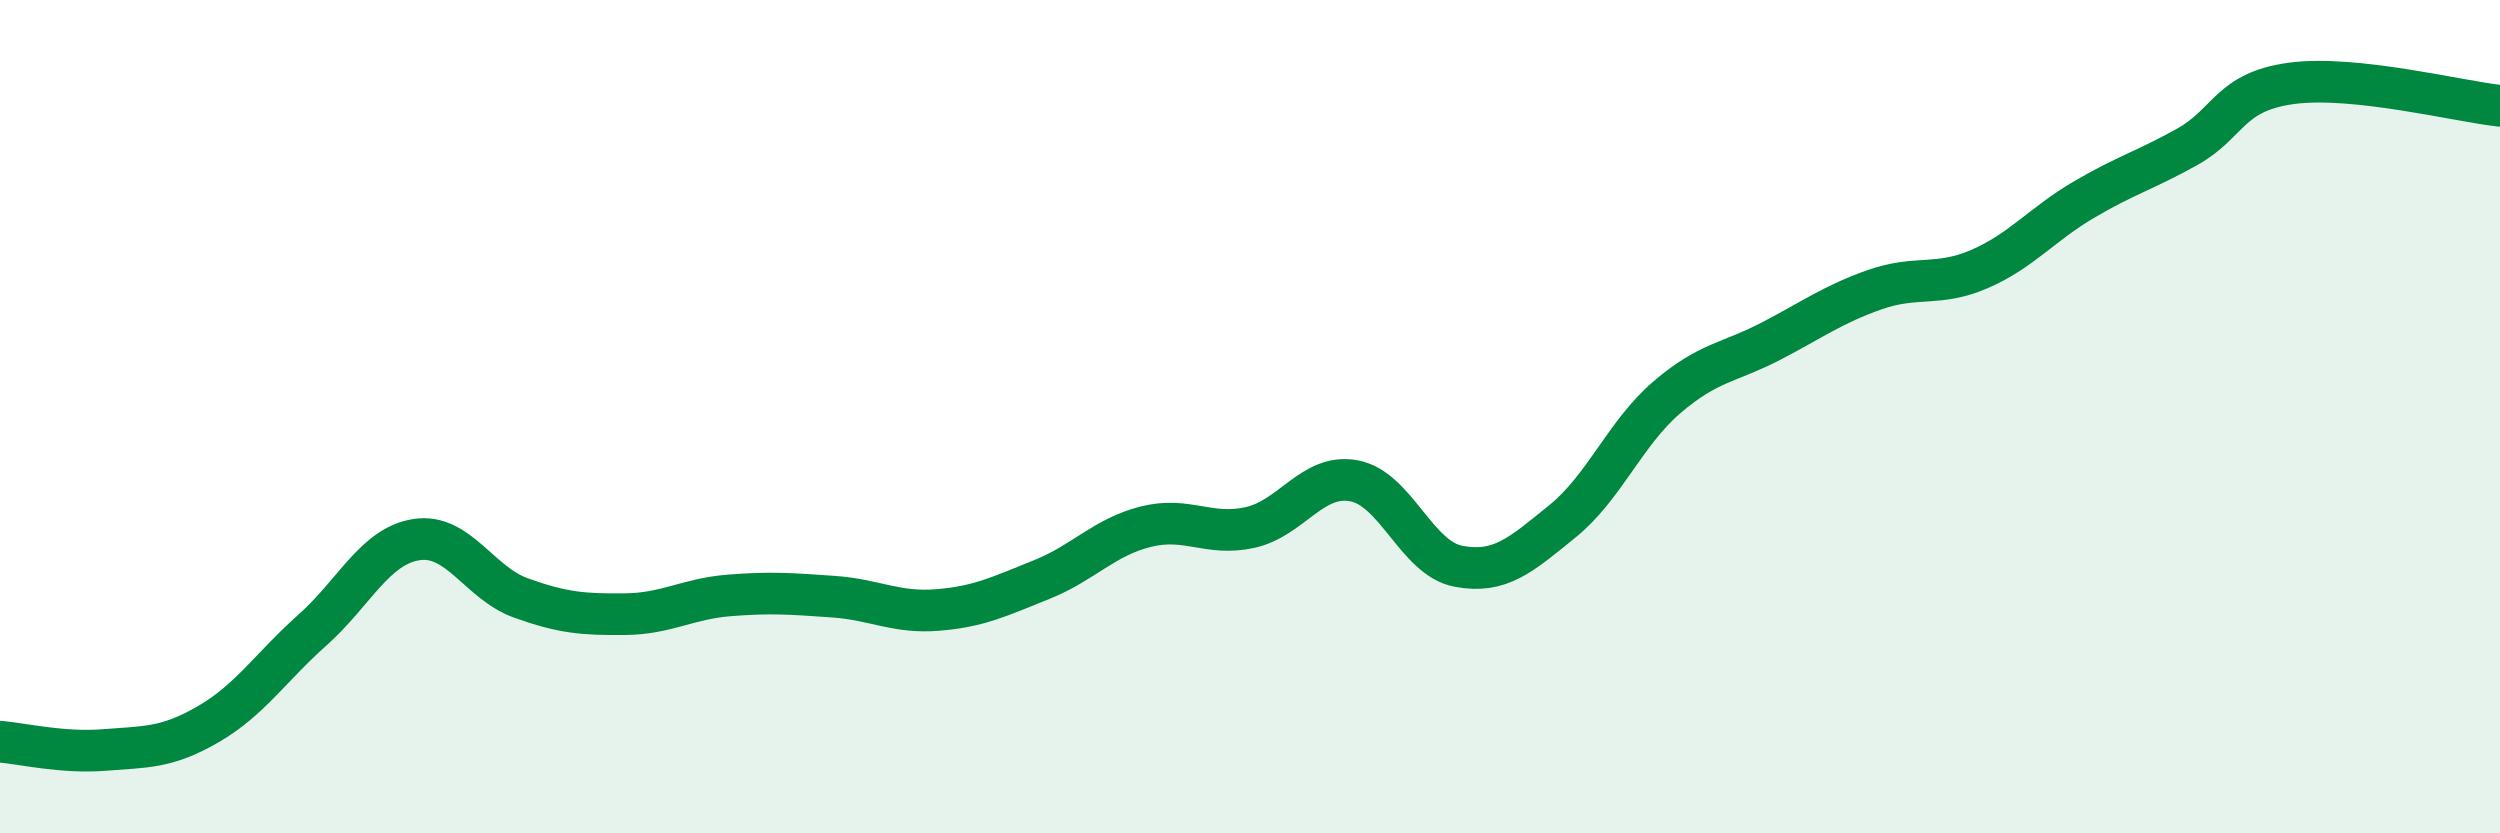
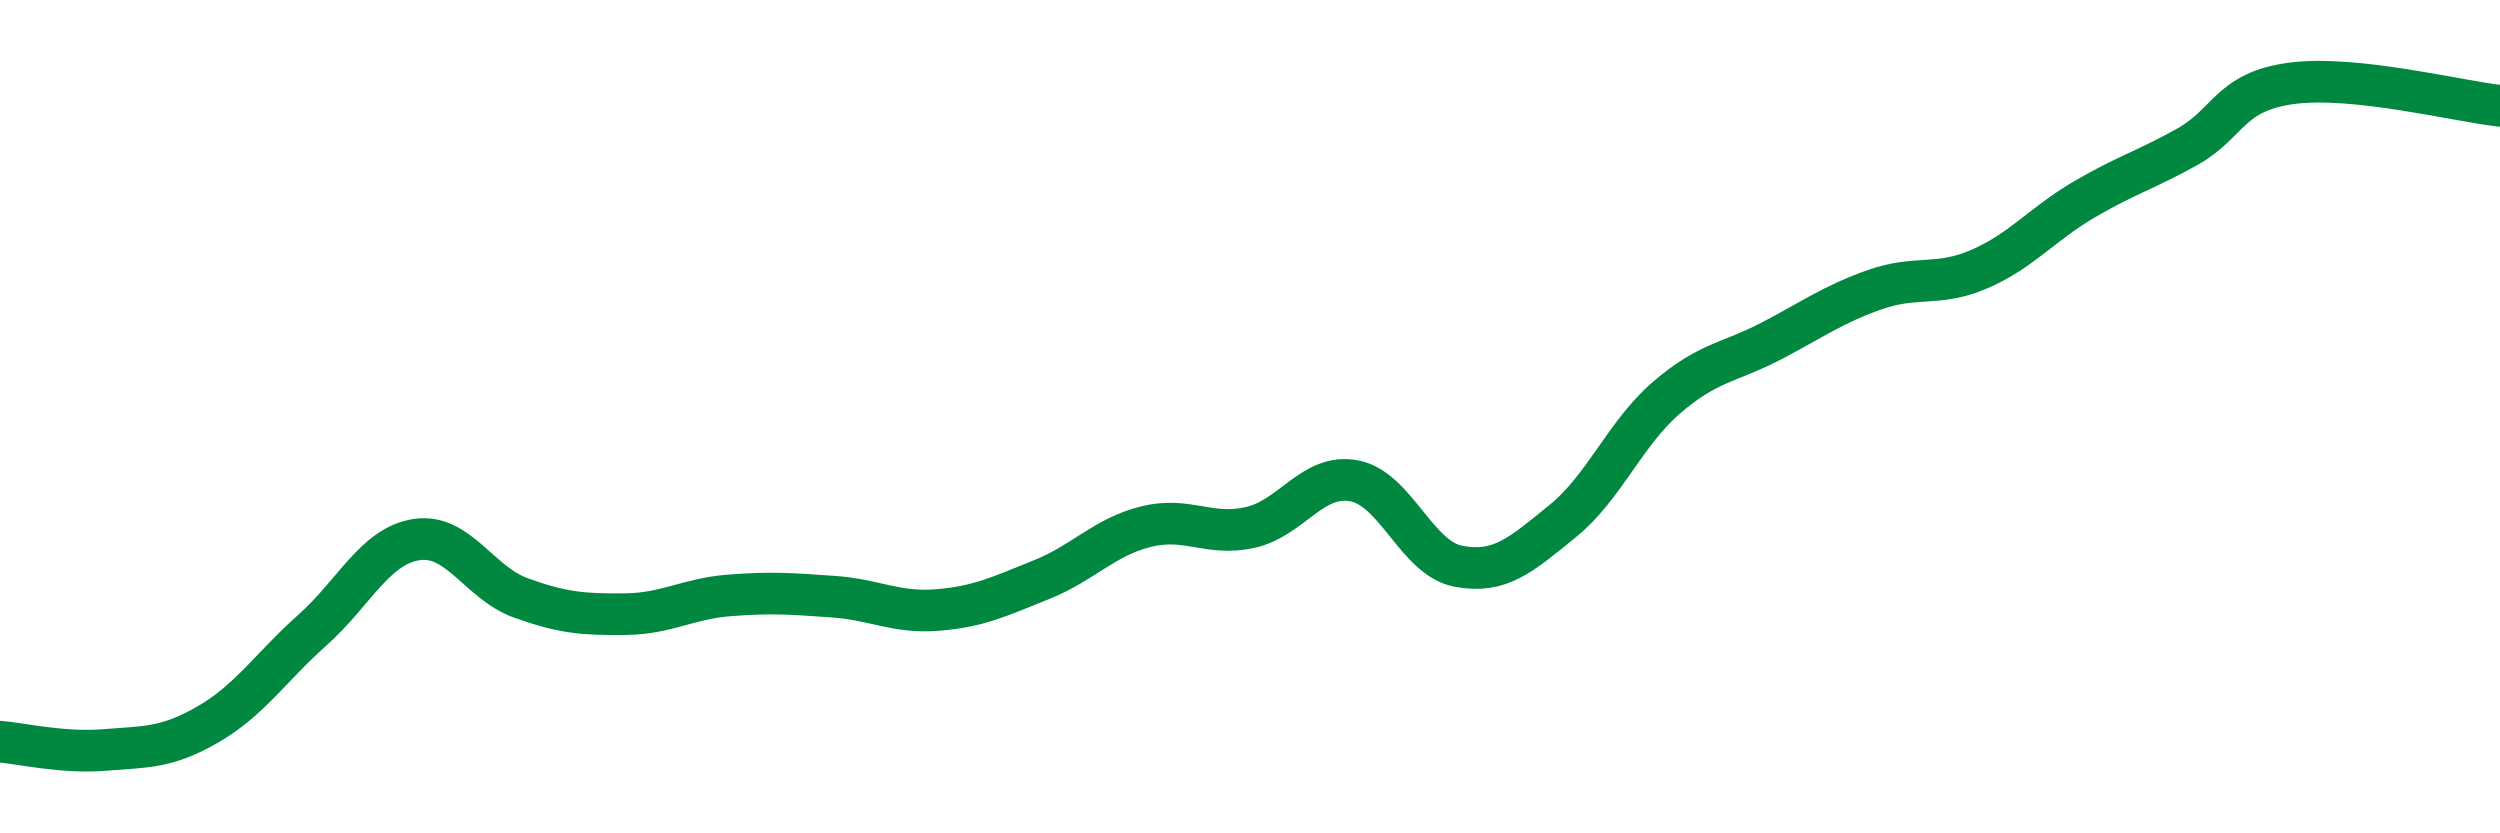
<svg xmlns="http://www.w3.org/2000/svg" width="60" height="20" viewBox="0 0 60 20">
-   <path d="M 0,17.8 C 0.5,17.84 1.5,18.08 2.5,18 C 3.5,17.92 4,17.96 5,17.38 C 6,16.8 6.5,16.01 7.5,15.12 C 8.5,14.23 9,13.1 10,12.95 C 11,12.8 11.5,13.99 12.5,14.35 C 13.5,14.71 14,14.75 15,14.74 C 16,14.73 16.5,14.37 17.5,14.29 C 18.5,14.21 19,14.25 20,14.32 C 21,14.39 21.5,14.72 22.5,14.64 C 23.5,14.56 24,14.31 25,13.91 C 26,13.51 26.5,12.89 27.5,12.64 C 28.5,12.39 29,12.88 30,12.66 C 31,12.44 31.5,11.35 32.5,11.54 C 33.5,11.73 34,13.4 35,13.59 C 36,13.78 36.5,13.32 37.5,12.51 C 38.5,11.7 39,10.4 40,9.54 C 41,8.68 41.5,8.71 42.5,8.19 C 43.5,7.67 44,7.3 45,6.95 C 46,6.6 46.5,6.89 47.5,6.46 C 48.5,6.03 49,5.39 50,4.8 C 51,4.21 51.5,4.08 52.5,3.52 C 53.5,2.96 53.5,2.2 55,2 C 56.5,1.8 59,2.43 60,2.54L60 20L0 20Z" fill="#008740" opacity="0.1" stroke-linecap="round" stroke-linejoin="round" />
  <path d="M 0,17.8 C 0.5,17.84 1.5,18.08 2.5,18 C 3.5,17.92 4,17.96 5,17.38 C 6,16.8 6.5,16.01 7.5,15.12 C 8.5,14.23 9,13.1 10,12.95 C 11,12.8 11.5,13.99 12.5,14.35 C 13.5,14.71 14,14.75 15,14.74 C 16,14.73 16.5,14.37 17.5,14.29 C 18.5,14.21 19,14.25 20,14.32 C 21,14.39 21.5,14.72 22.5,14.64 C 23.5,14.56 24,14.31 25,13.91 C 26,13.51 26.5,12.89 27.5,12.64 C 28.5,12.39 29,12.88 30,12.66 C 31,12.44 31.5,11.35 32.5,11.54 C 33.5,11.73 34,13.4 35,13.59 C 36,13.78 36.5,13.32 37.5,12.51 C 38.5,11.7 39,10.4 40,9.54 C 41,8.68 41.5,8.71 42.5,8.19 C 43.5,7.67 44,7.3 45,6.95 C 46,6.6 46.5,6.89 47.5,6.46 C 48.5,6.03 49,5.39 50,4.8 C 51,4.21 51.5,4.08 52.5,3.52 C 53.5,2.96 53.5,2.2 55,2 C 56.5,1.8 59,2.43 60,2.54" stroke="#008740" stroke-width="1" fill="none" stroke-linecap="round" stroke-linejoin="round" />
</svg>